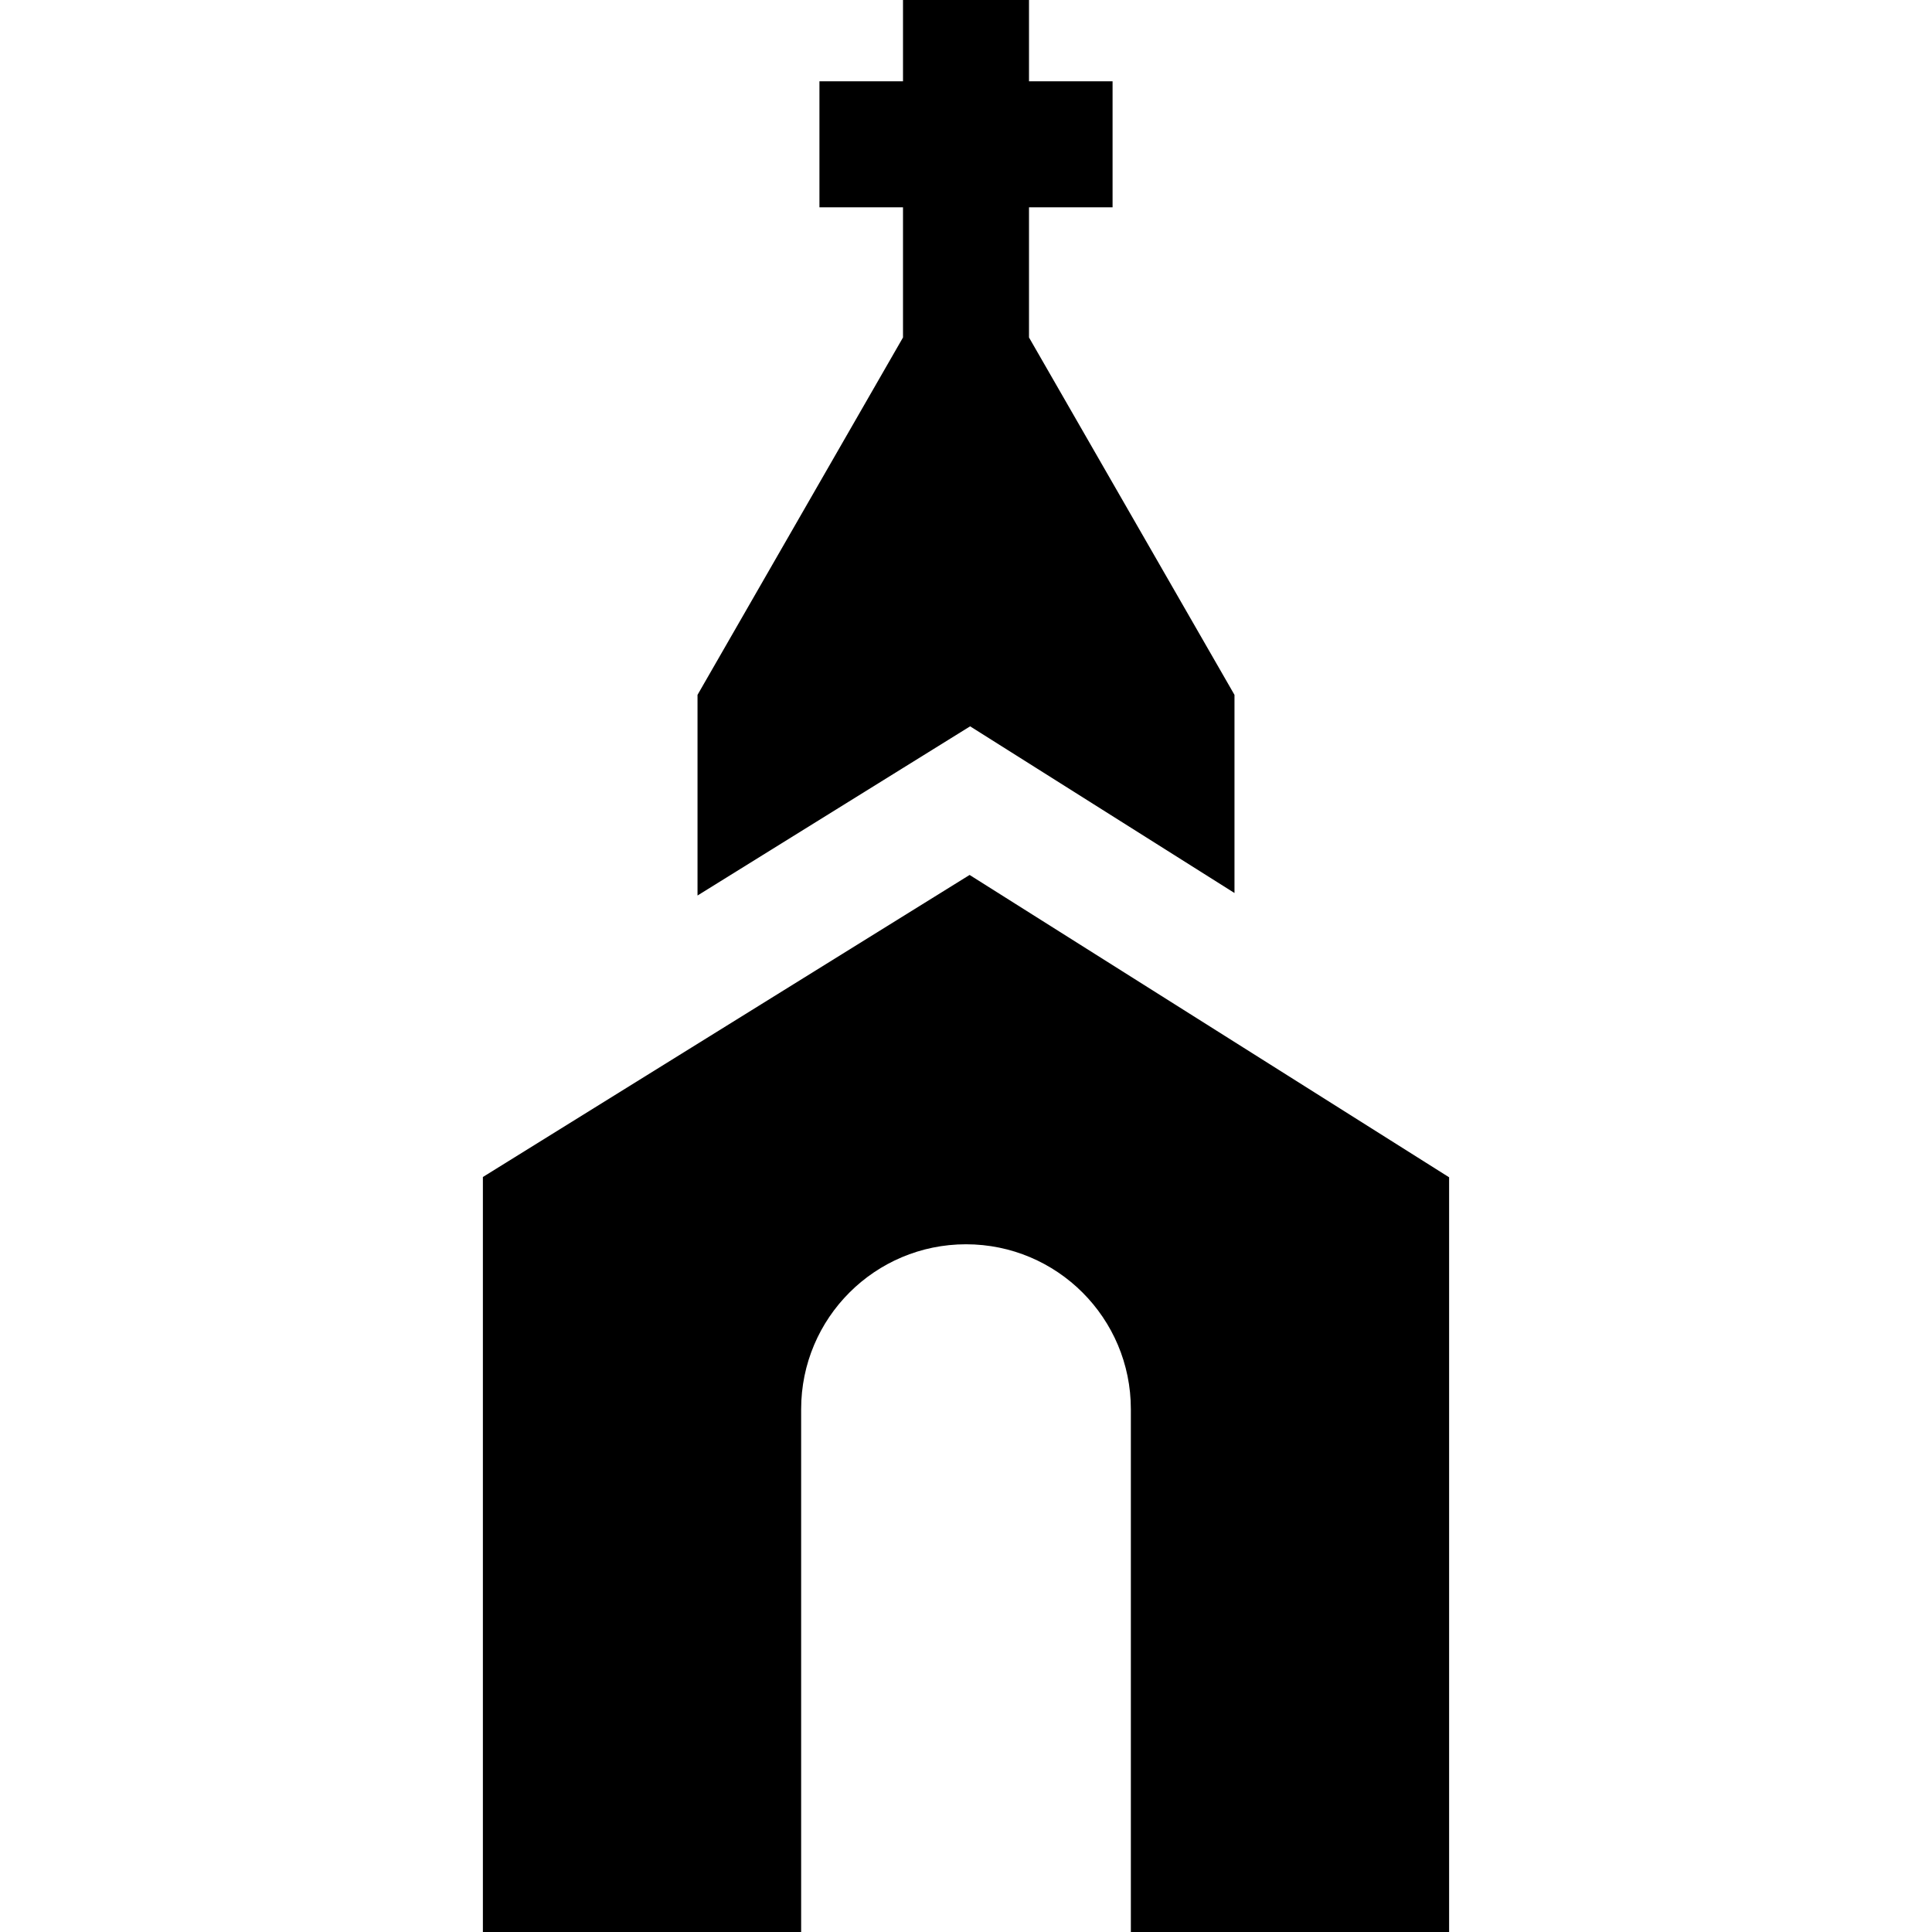
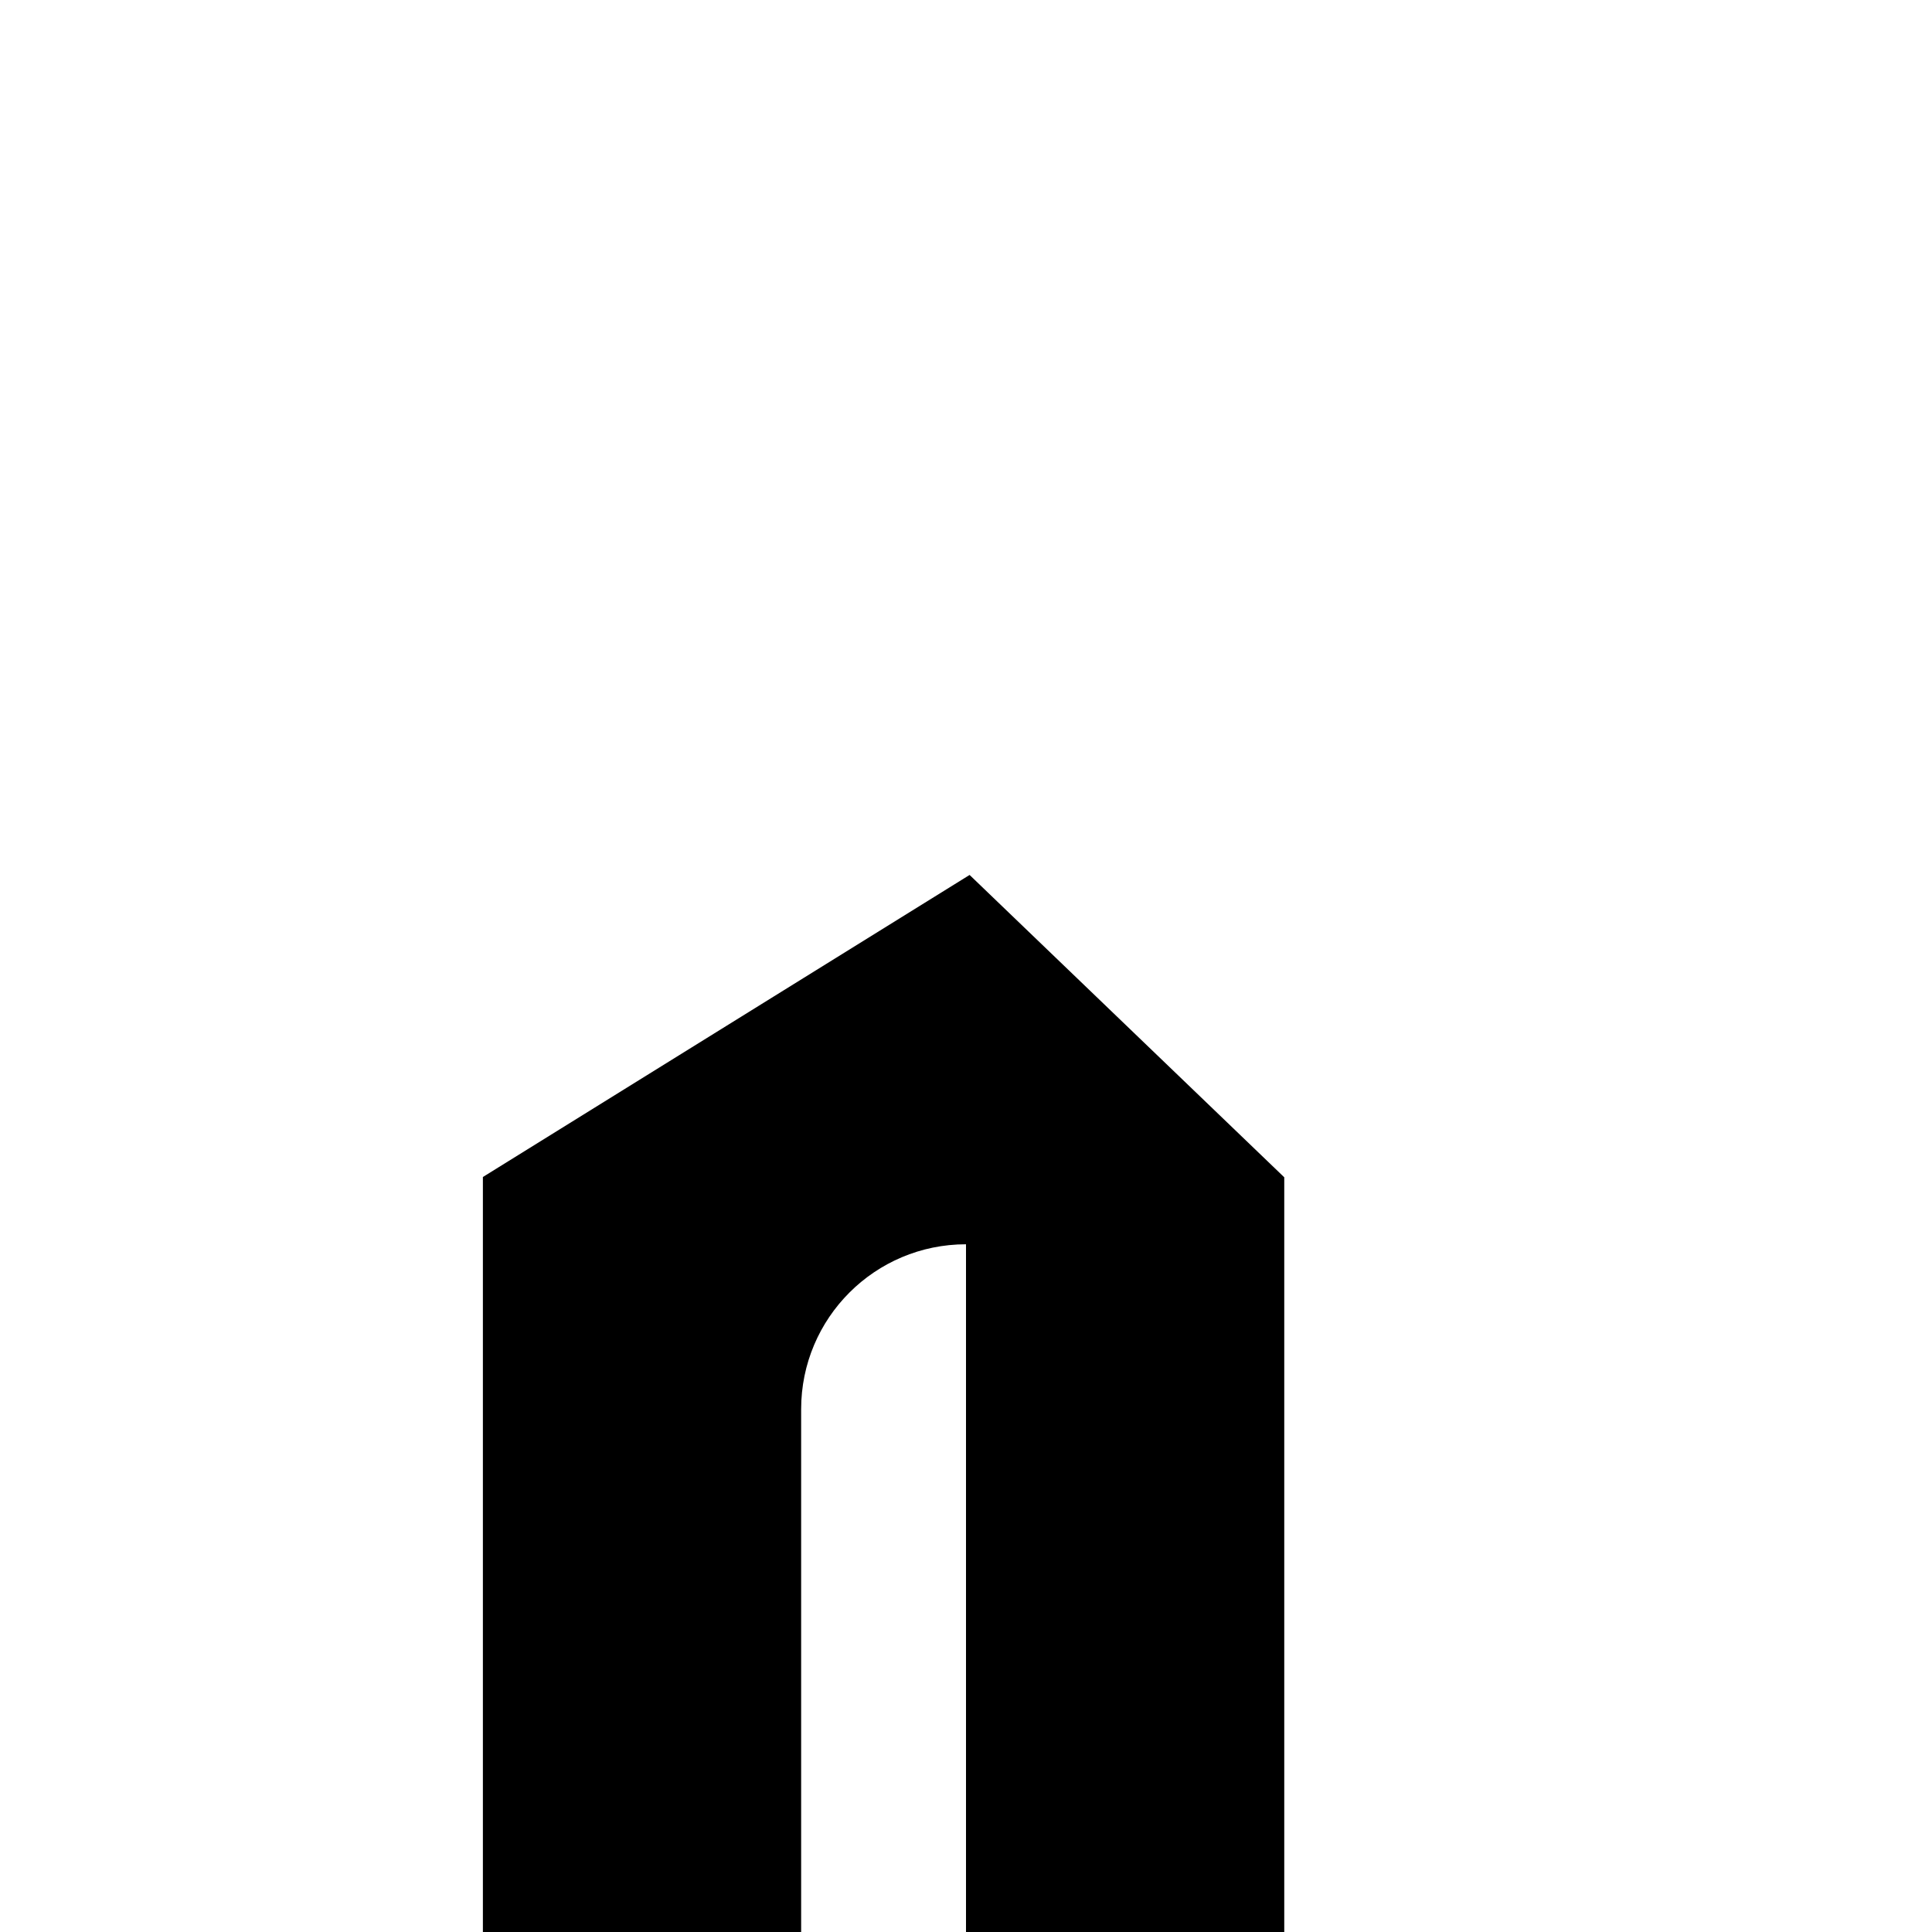
<svg xmlns="http://www.w3.org/2000/svg" fill="#000000" height="800px" width="800px" version="1.1" id="Layer_1" viewBox="0 0 512 512" xml:space="preserve">
  <g>
    <g>
-       <path d="M256.953,231.871l-128.982,80.046V512h84.341V373.434c0-24.129,19.56-43.688,43.688-43.688    c24.129,0,43.688,19.56,43.688,43.688V512h84.341V311.994L256.953,231.871z" />
+       <path d="M256.953,231.871l-128.982,80.046V512h84.341V373.434c0-24.129,19.56-43.688,43.688-43.688    V512h84.341V311.994L256.953,231.871z" />
    </g>
  </g>
  <g>
    <g>
-       <polygon points="272.697,89.435 272.697,54.942 294.843,54.942 294.843,21.551 272.697,21.551 272.697,0 239.305,0     239.305,21.551 217.159,21.551 217.159,54.942 239.305,54.942 239.305,89.435 184.85,184.148 184.85,237.32 239.346,203.499     257.093,192.485 274.763,203.626 327.152,236.658 327.152,184.148   " />
-     </g>
+       </g>
  </g>
</svg>